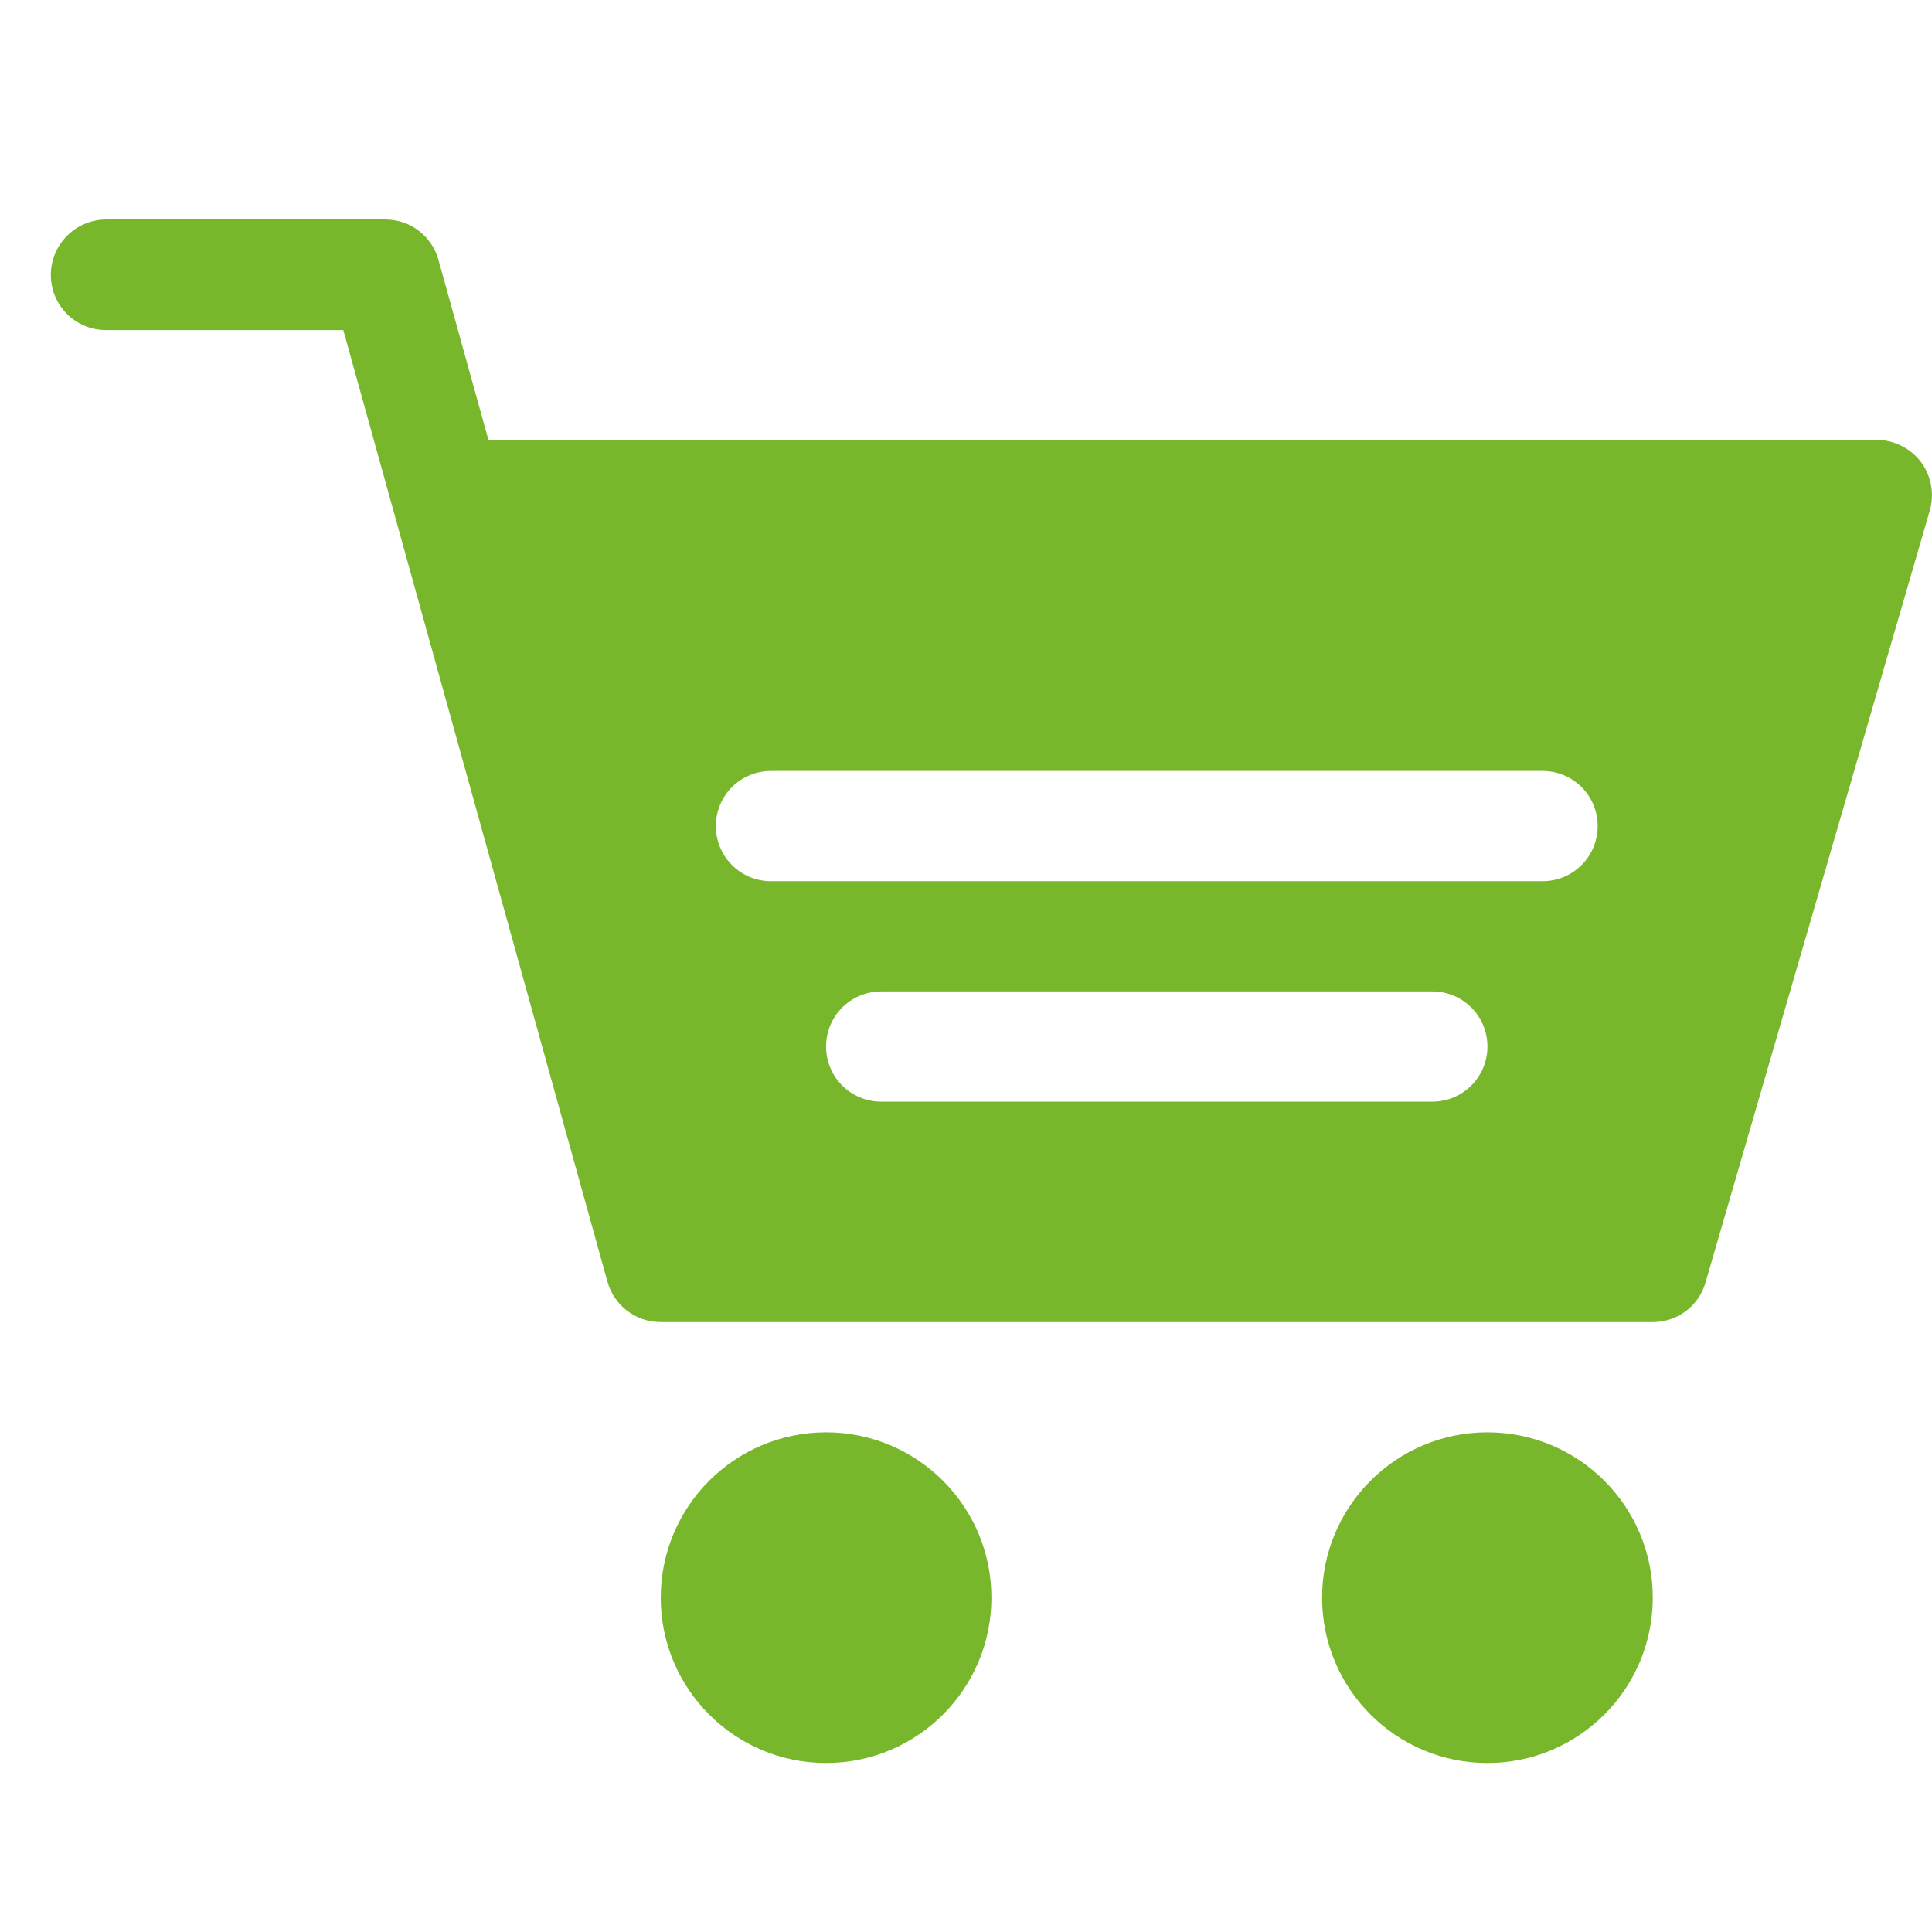
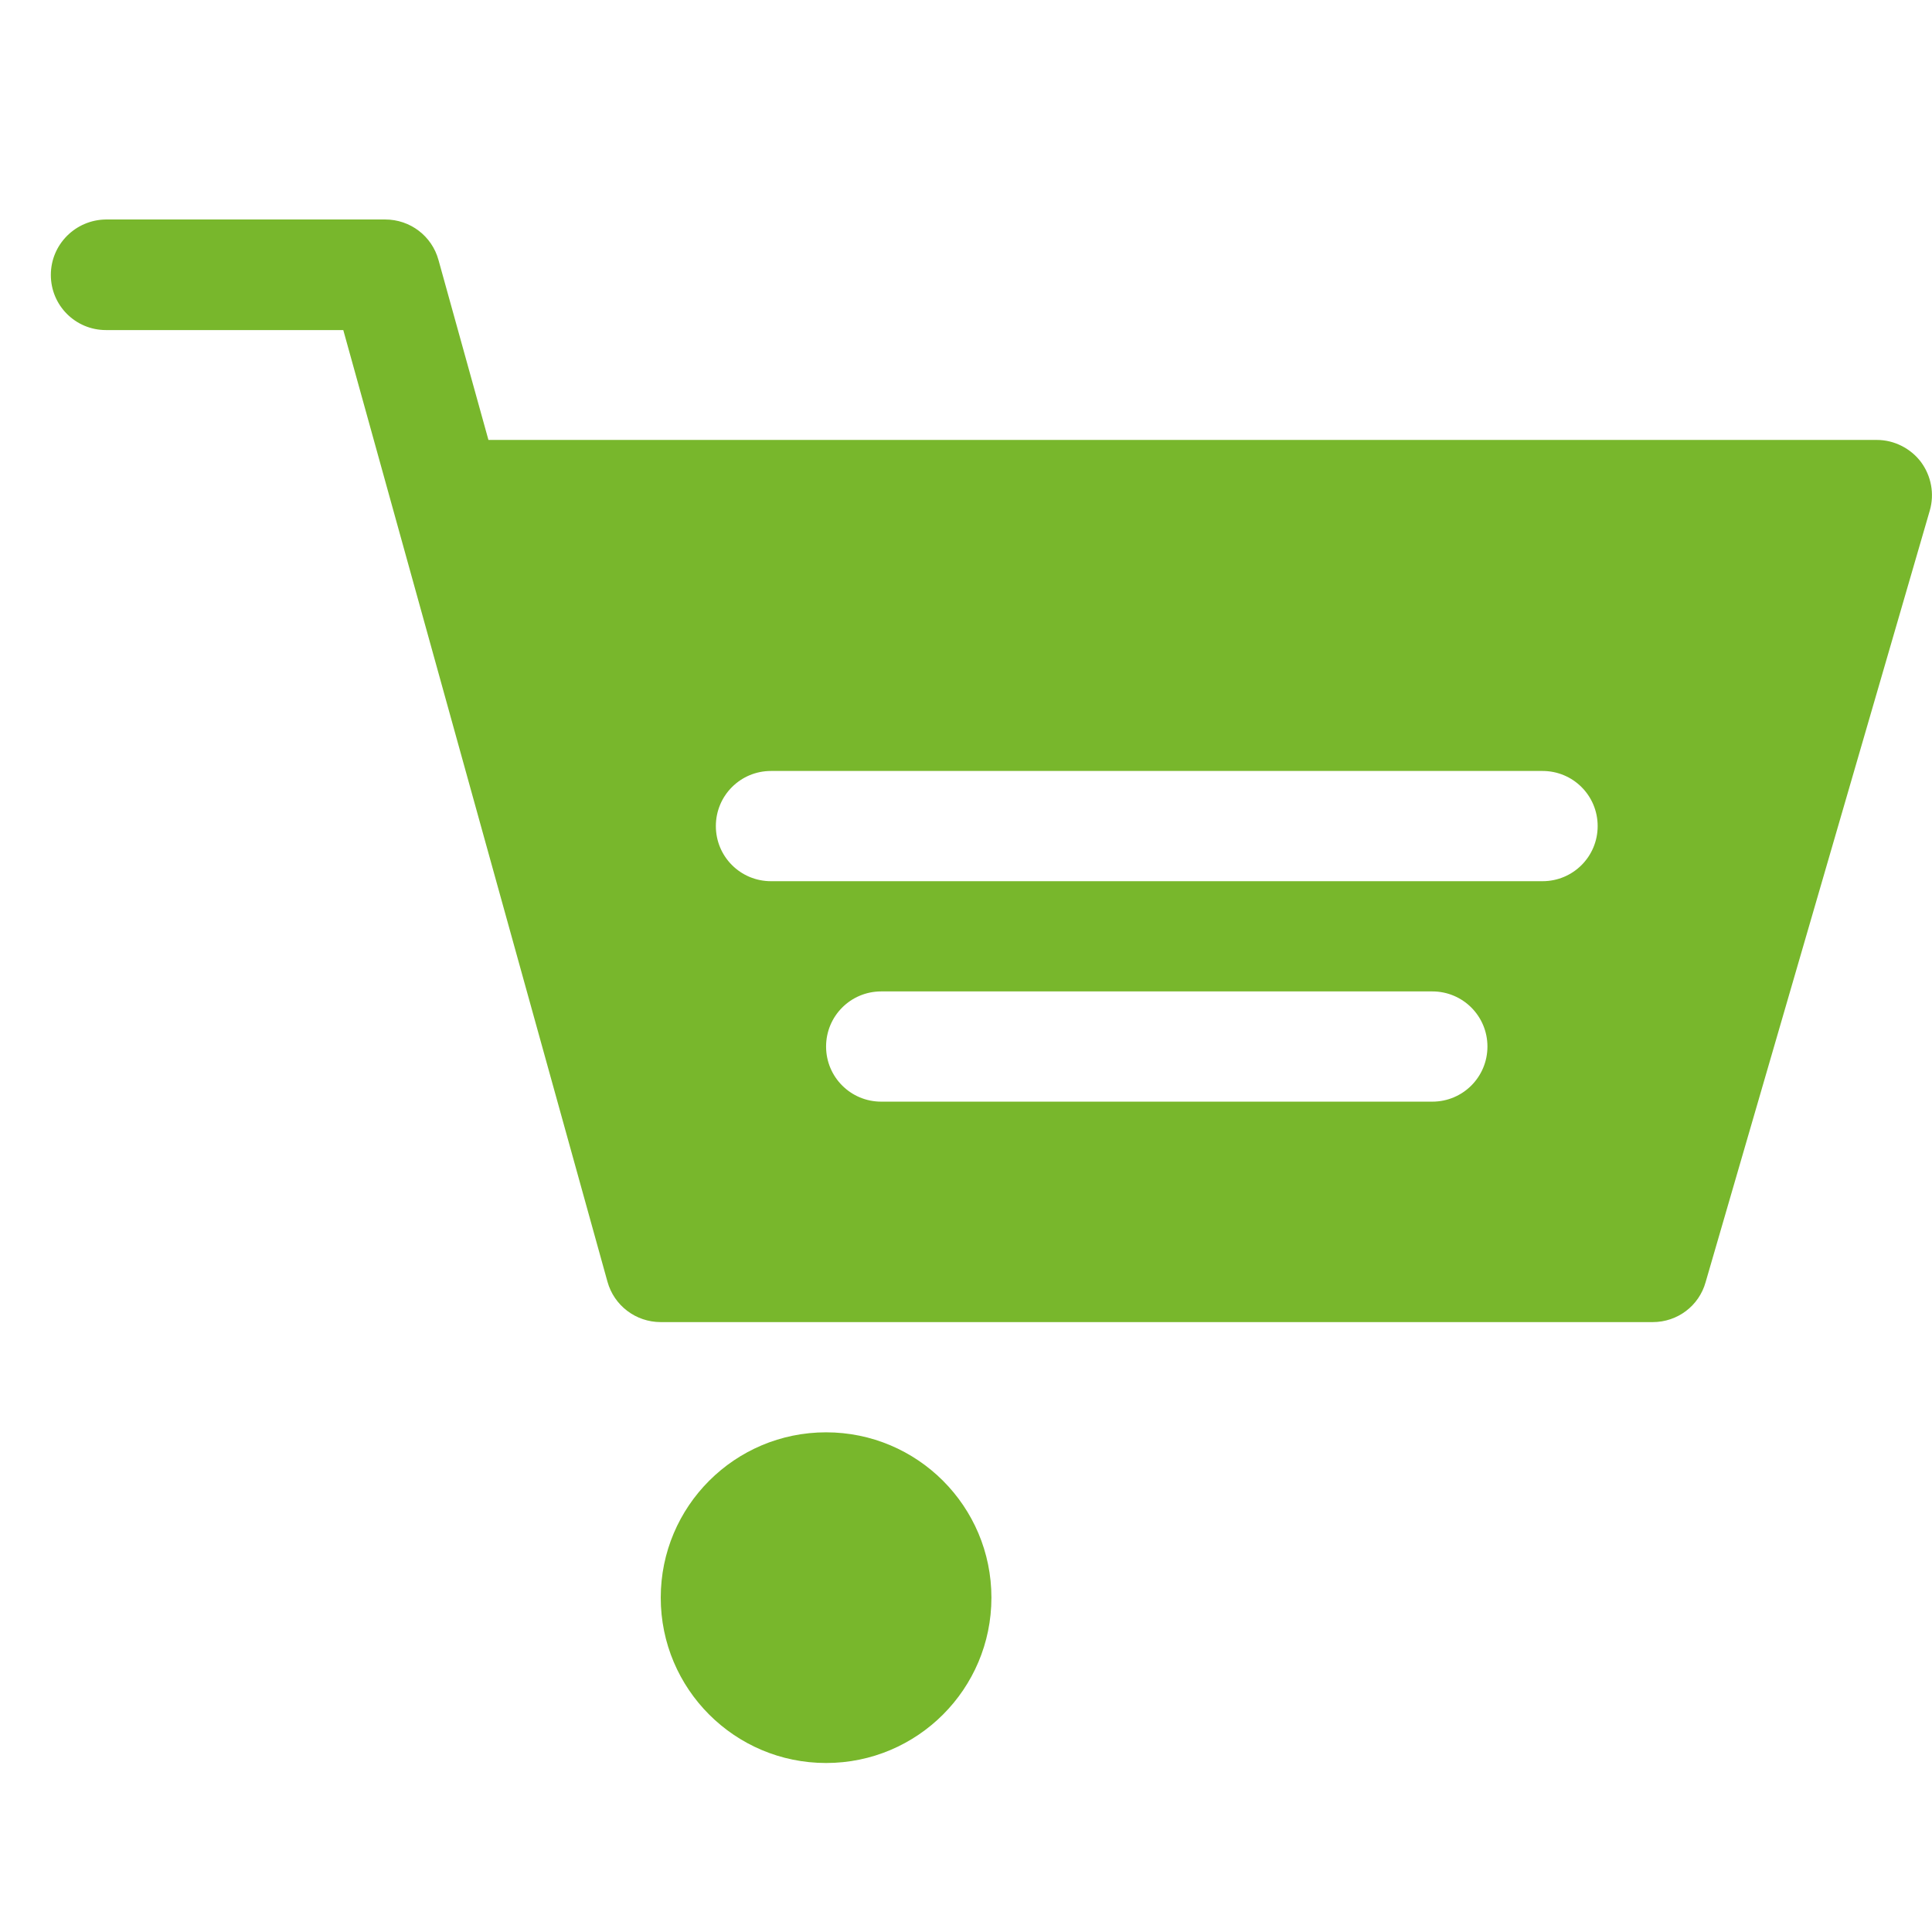
<svg xmlns="http://www.w3.org/2000/svg" width="38" height="38" viewBox="0 0 38 38" fill="none">
  <path d="M19.5 31.424C19.5 33.22 18.044 34.676 16.248 34.676C14.452 34.676 12.996 33.22 12.996 31.424C12.996 29.628 14.452 28.172 16.248 28.172C18.044 28.172 19.5 29.628 19.5 31.424Z" fill="#78B72C" />
-   <path d="M32.508 31.424C32.508 33.22 31.052 34.676 29.256 34.676C27.46 34.676 26.004 33.22 26.004 31.424C26.004 29.628 27.46 28.172 29.256 28.172C31.052 28.172 32.508 29.628 32.508 31.424Z" fill="#78B72C" />
  <path d="M2.084 6.492H6.752C6.81 6.709 12.295 26.459 11.948 25.209C12.078 25.679 12.505 26.004 12.996 26.004H32.508C32.992 26.004 33.418 25.686 33.548 25.216L37.957 10.04C38.051 9.715 37.986 9.361 37.783 9.087C37.581 8.819 37.256 8.653 36.916 8.653H9.607L8.624 5.112C8.494 4.642 8.068 4.317 7.576 4.317H2.084C1.484 4.324 1 4.808 1 5.408C1 6.008 1.484 6.492 2.084 6.492ZM28.172 21.668H17.332C16.732 21.668 16.248 21.184 16.248 20.584C16.248 19.984 16.732 19.5 17.332 19.5H28.172C28.772 19.5 29.256 19.984 29.256 20.584C29.256 21.184 28.772 21.668 28.172 21.668ZM15.164 15.164H30.34C30.94 15.164 31.424 15.648 31.424 16.248C31.424 16.848 30.94 17.332 30.34 17.332H15.164C14.564 17.332 14.08 16.848 14.08 16.248C14.08 15.648 14.564 15.164 15.164 15.164Z" fill="#78B72C" />
</svg>